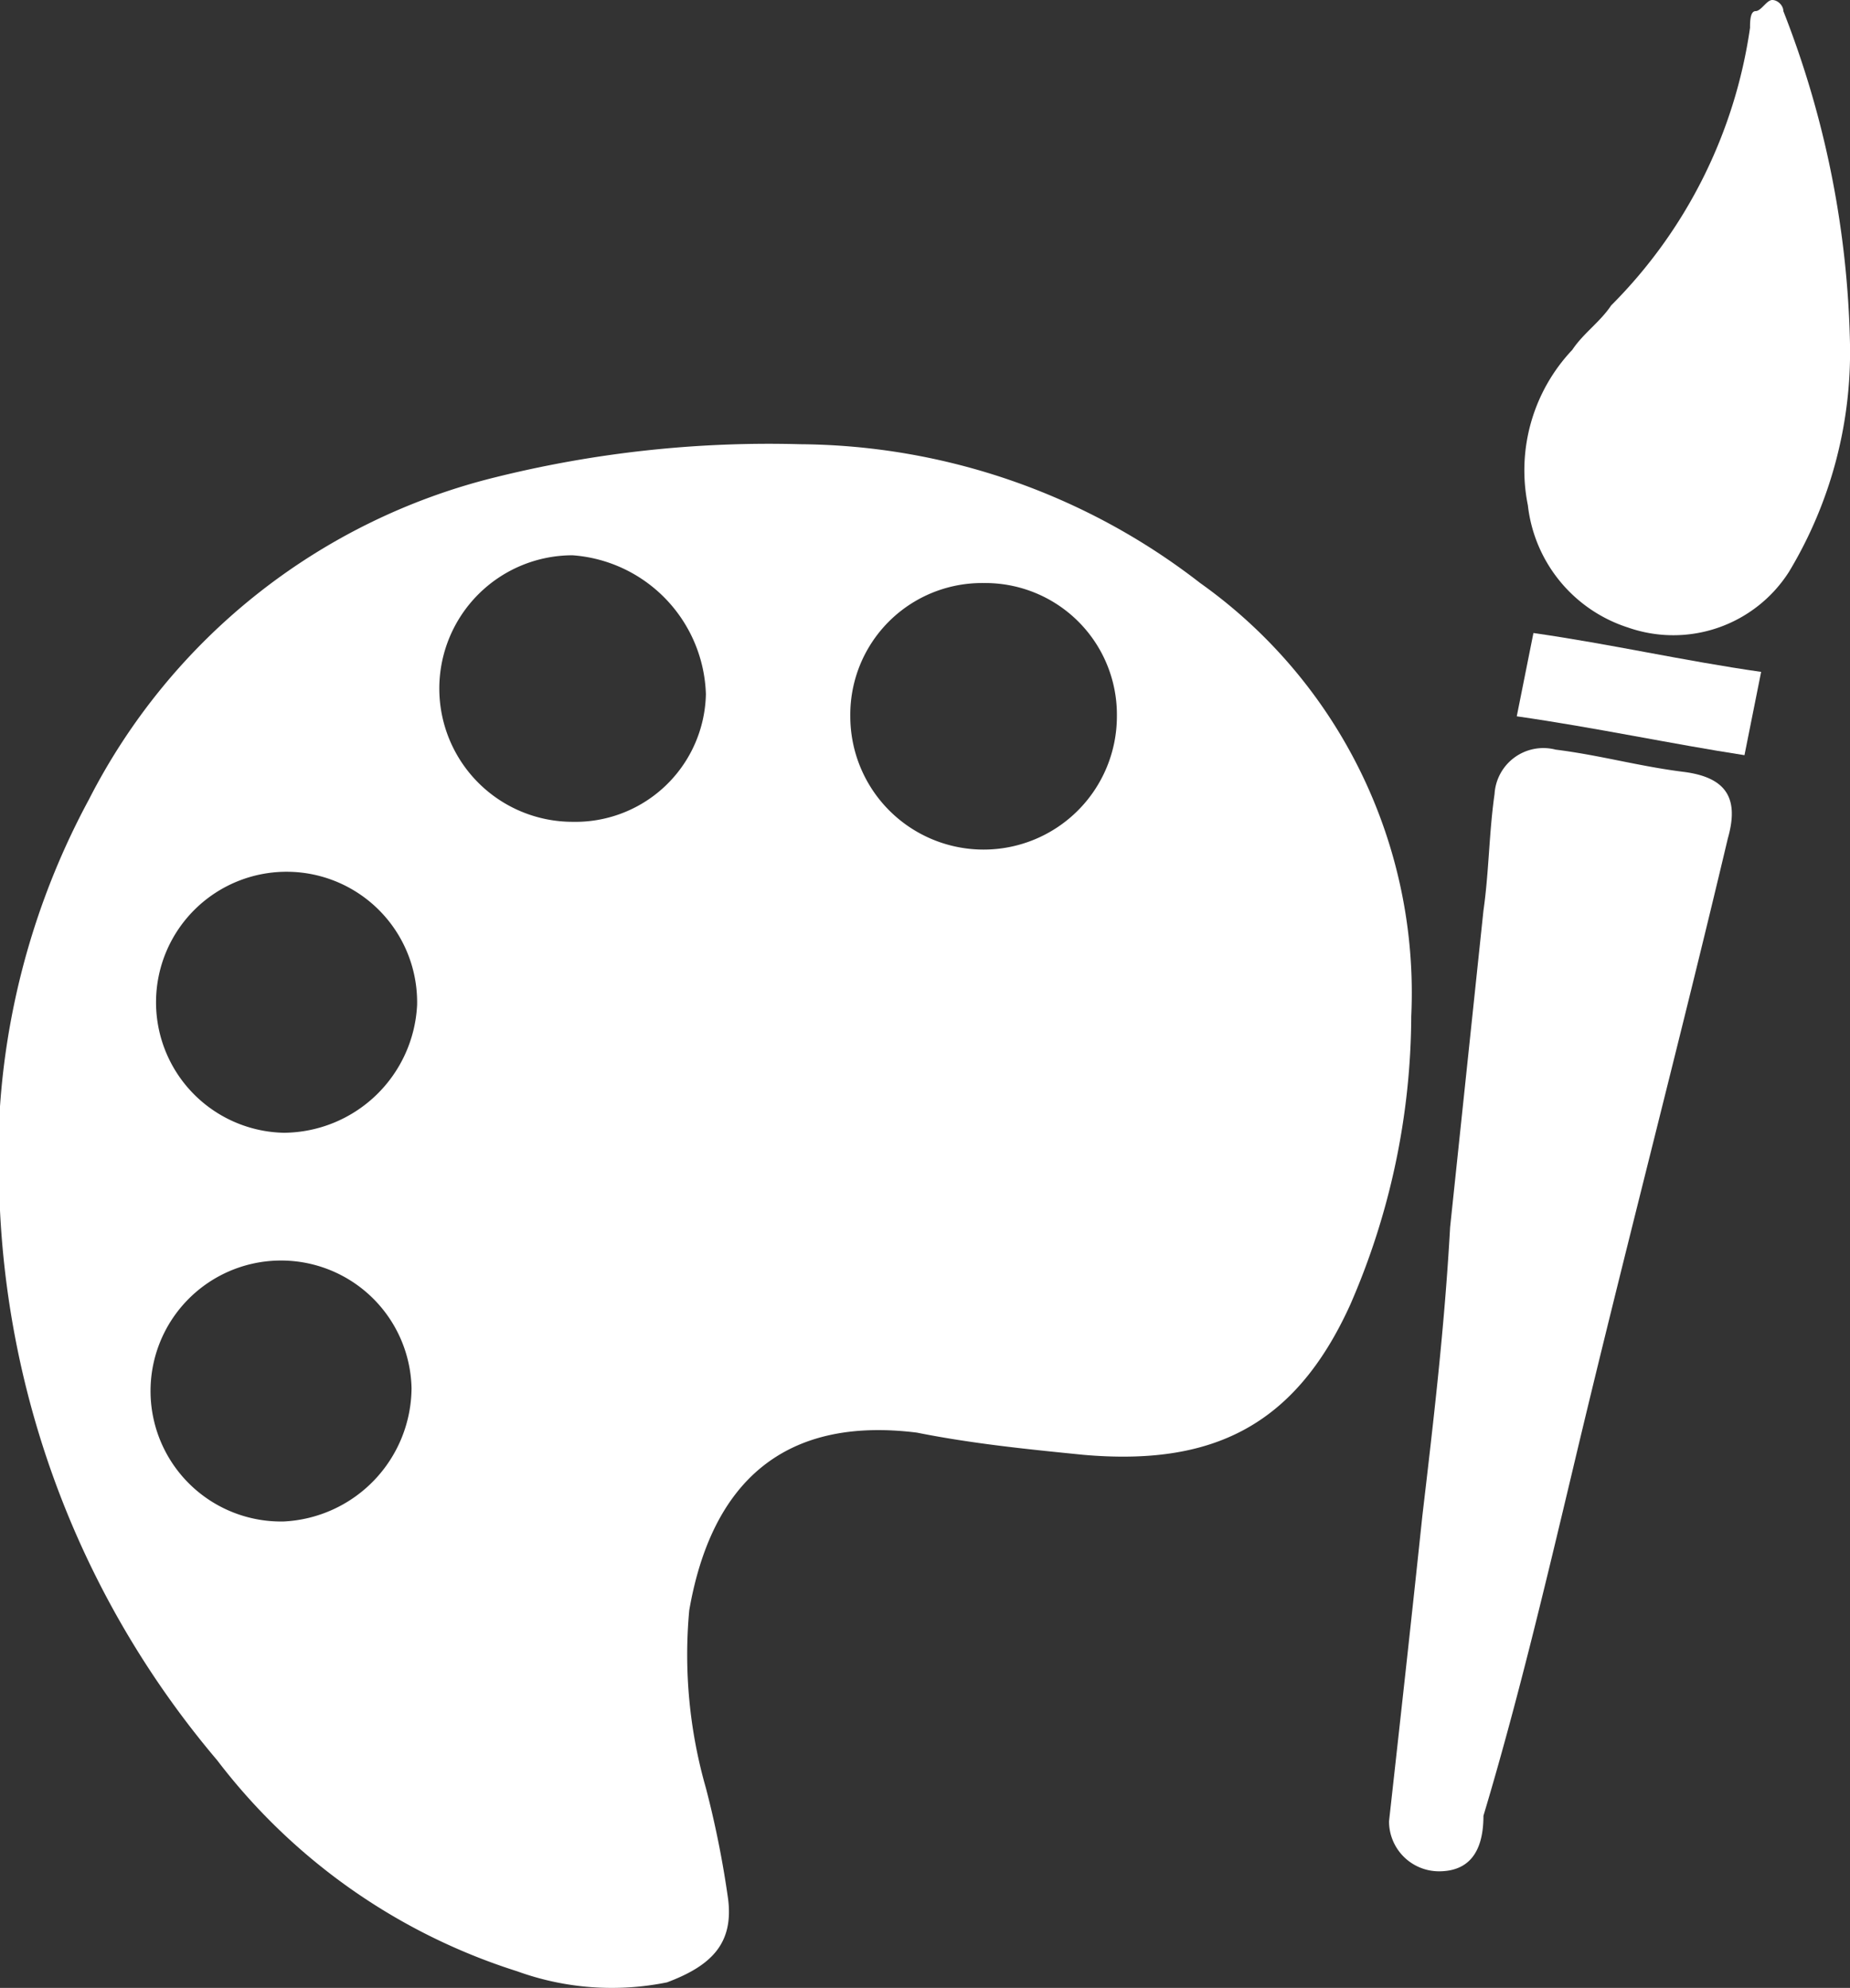
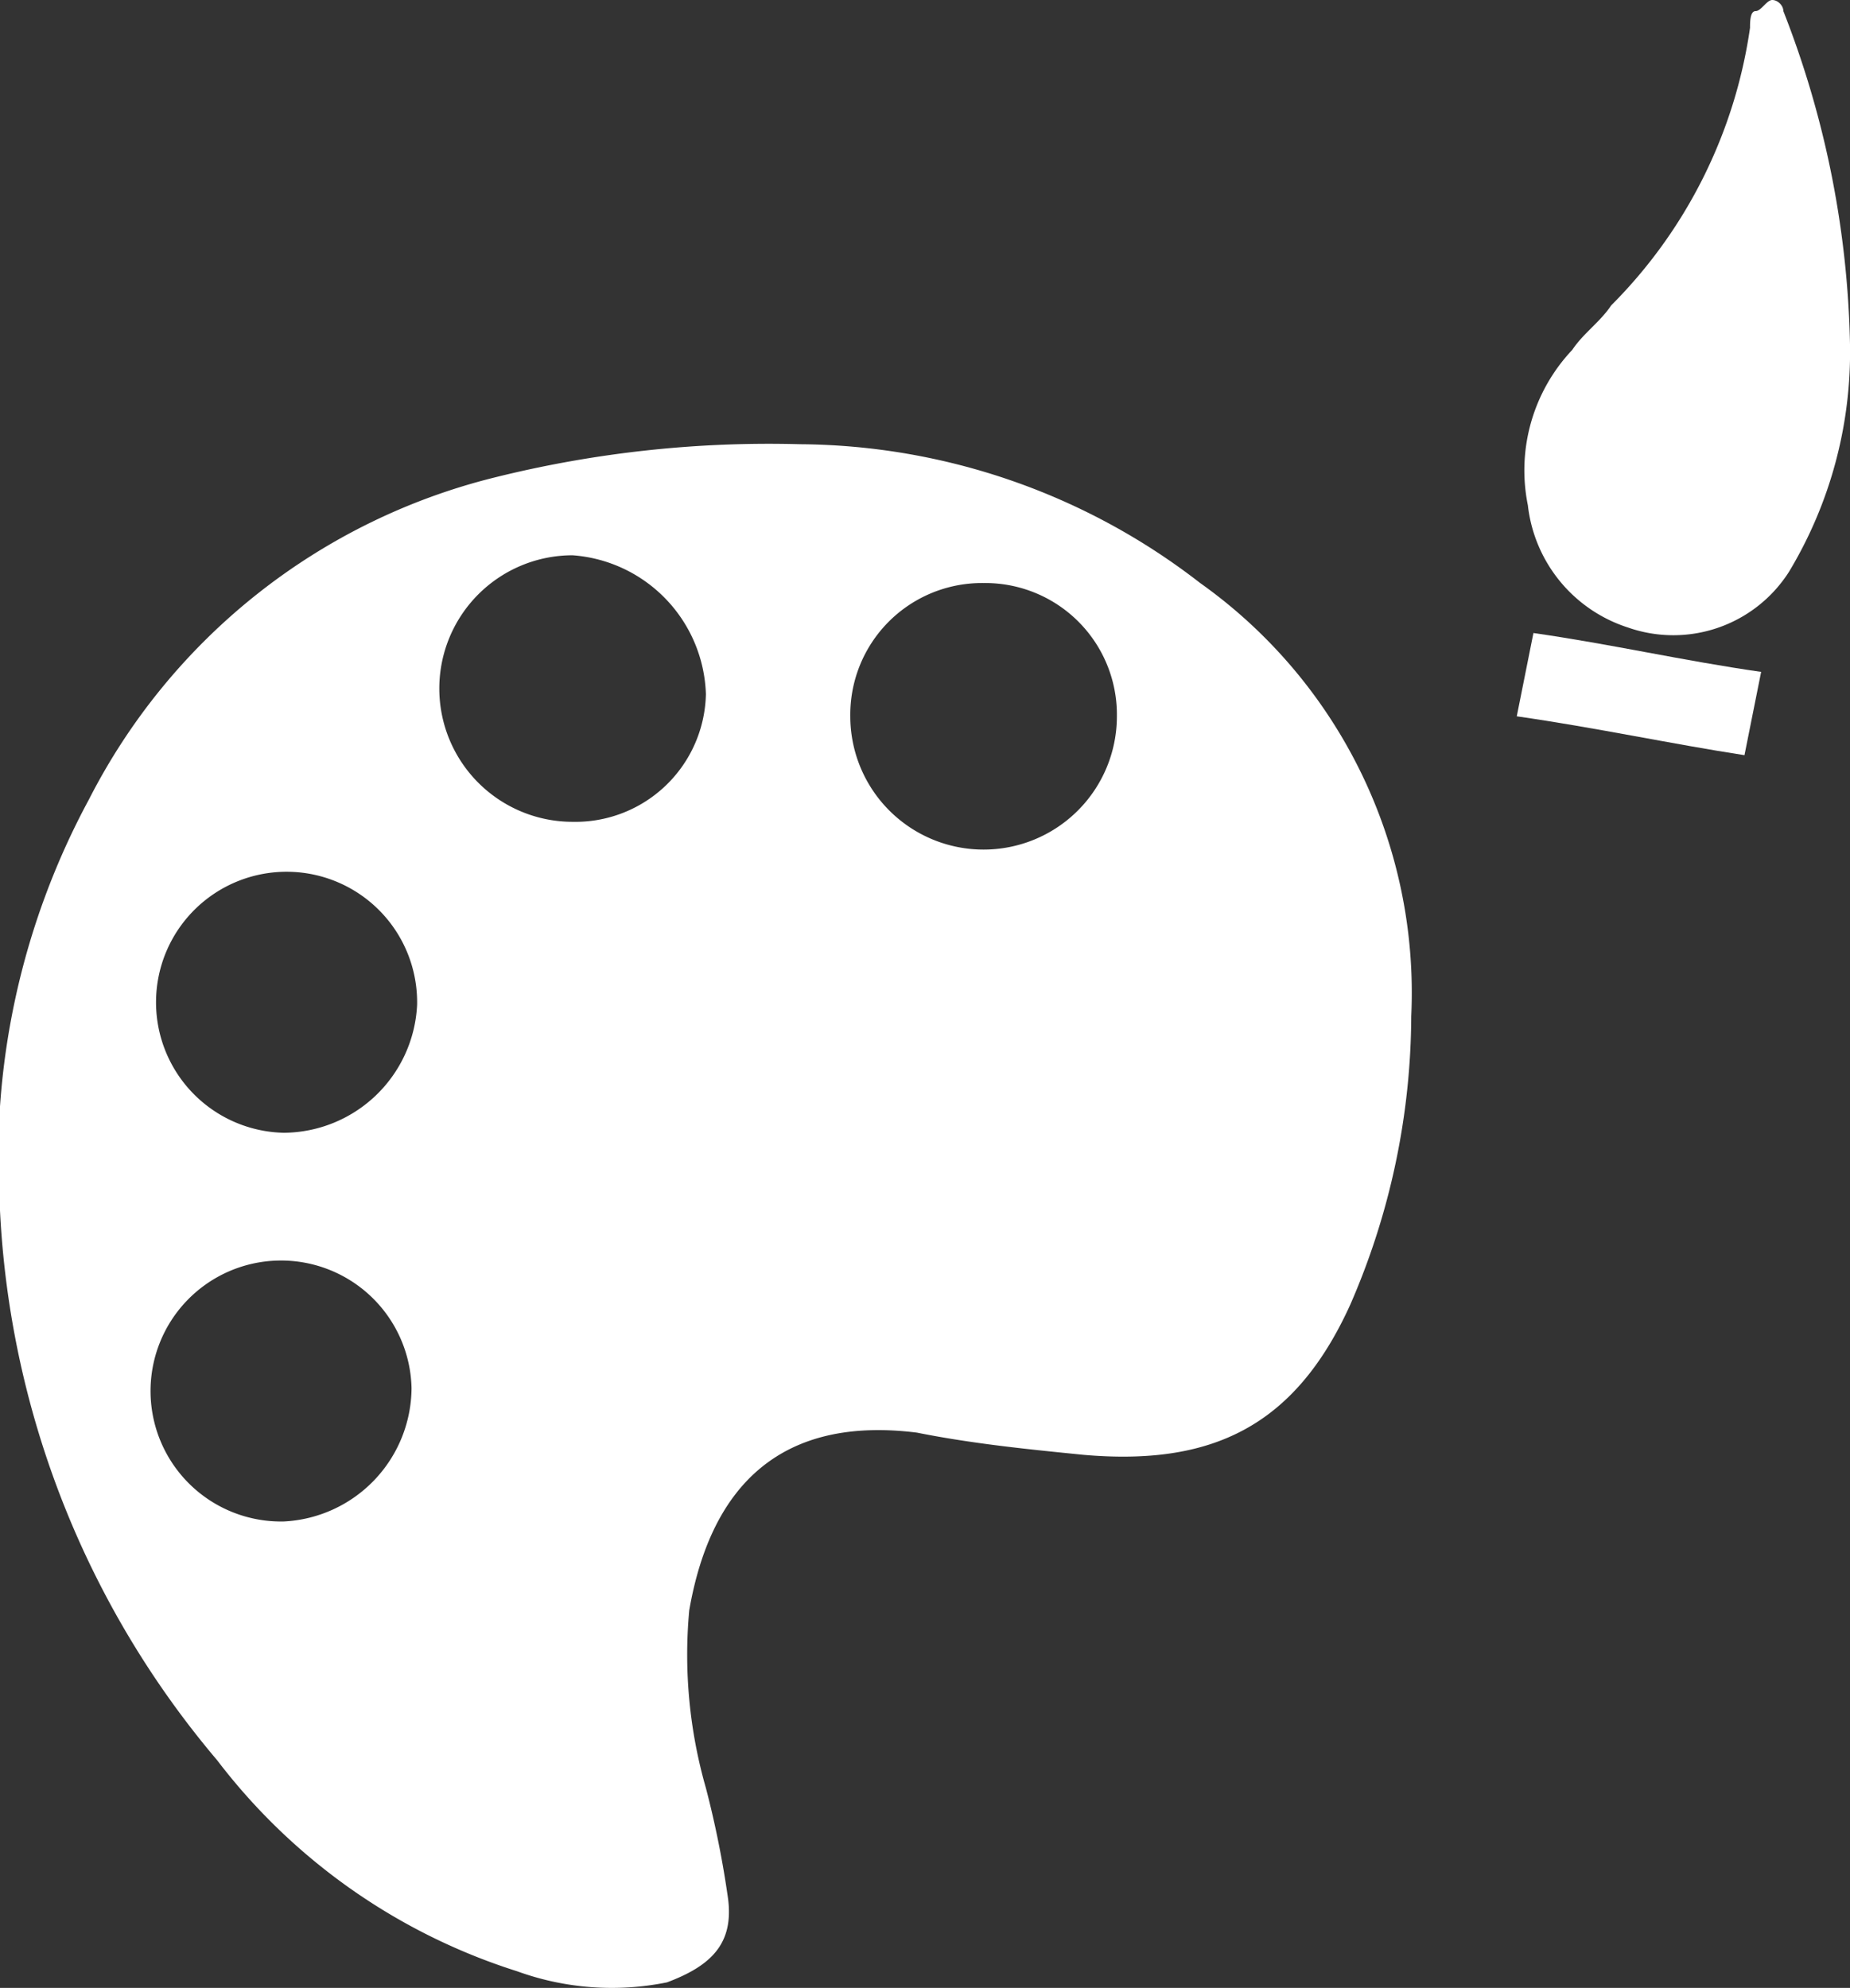
<svg xmlns="http://www.w3.org/2000/svg" viewBox="0 0 33.31 35.8">
  <rect x="0" y="0" width="33.31" height="35.8" fill="#333333" stroke="none" />
  <defs>
    <style>.cls-1{fill:#fff;}</style>
  </defs>
  <title>service_icon_10</title>
  <g id="Layer_2" data-name="Layer 2">
    <g id="編集モード">
      <path class="cls-1" d="M14.41,8a11.87,11.87,0,0,1,7.2,2.5,9.05,9.05,0,0,1,3.8,7.8,13.1,13.1,0,0,1-1.1,5.2c-1,2.2-2.5,2.9-4.8,2.7-1-.1-2-.2-3-.4-2.4-.3-3.7.9-4.1,3.2a8.72,8.72,0,0,0,.3,3.2,17.66,17.66,0,0,1,.4,2c.1.8-.3,1.2-1.1,1.5a5,5,0,0,1-2.7-.2,10.94,10.94,0,0,1-5.4-3.8A16.57,16.57,0,0,1,0,21.8a13.61,13.61,0,0,1,1.6-7.4,11.23,11.23,0,0,1,7.3-5.8A20.42,20.42,0,0,1,14.41,8Zm3.3,2.5a2.37,2.37,0,0,0-2.4,2.4,2.4,2.4,0,0,0,4.8,0A2.37,2.37,0,0,0,17.71,10.5Zm-7.4,4.3a2.35,2.35,0,0,0,2.4-2.3,2.59,2.59,0,0,0-2.4-2.5,2.4,2.4,0,0,0,0,4.8Zm-5.2,5.6a2.42,2.42,0,0,0,2.4-2.3,2.35,2.35,0,0,0-2.3-2.4,2.35,2.35,0,1,0-.1,4.7ZM7.41,25a2.35,2.35,0,1,0-2.3,2.4A2.42,2.42,0,0,0,7.41,25Z" />
-       <path class="cls-1" d="M25.91,33.7a.9.9,0,0,1-.9-.9c.2-1.8.4-3.6.6-5.5.2-1.7.4-3.4.5-5.2l.6-5.7c.1-.7.1-1.4.2-2.1a.88.88,0,0,1,1.1-.8c.8.1,1.5.3,2.3.4s1,.5.8,1.2c-.9,3.8-1.9,7.6-2.8,11.4-.5,2.1-1,4.2-1.6,6.2C26.71,33.4,26.41,33.7,25.91,33.7Z" />
      <path class="cls-1" d="M33.31,6.2a7.67,7.67,0,0,1-1.1,4.1,2.47,2.47,0,0,1-2.9,1,2.62,2.62,0,0,1-1.8-2.2,3.16,3.16,0,0,1,.8-2.8c.2-.3.5-.5.7-.8a8.85,8.85,0,0,0,2.5-5c0-.1,0-.3.1-.3s.2-.2.3-.2.2.1.2.2A17.33,17.33,0,0,1,33.31,6.2Z" />
      <path class="cls-1" d="M27.31,12.9l.3-1.5c1.4.2,2.7.5,4.1.7l-.3,1.5C30.11,13.4,28.71,13.1,27.31,12.9Z" />
    </g>
  </g>
</svg>